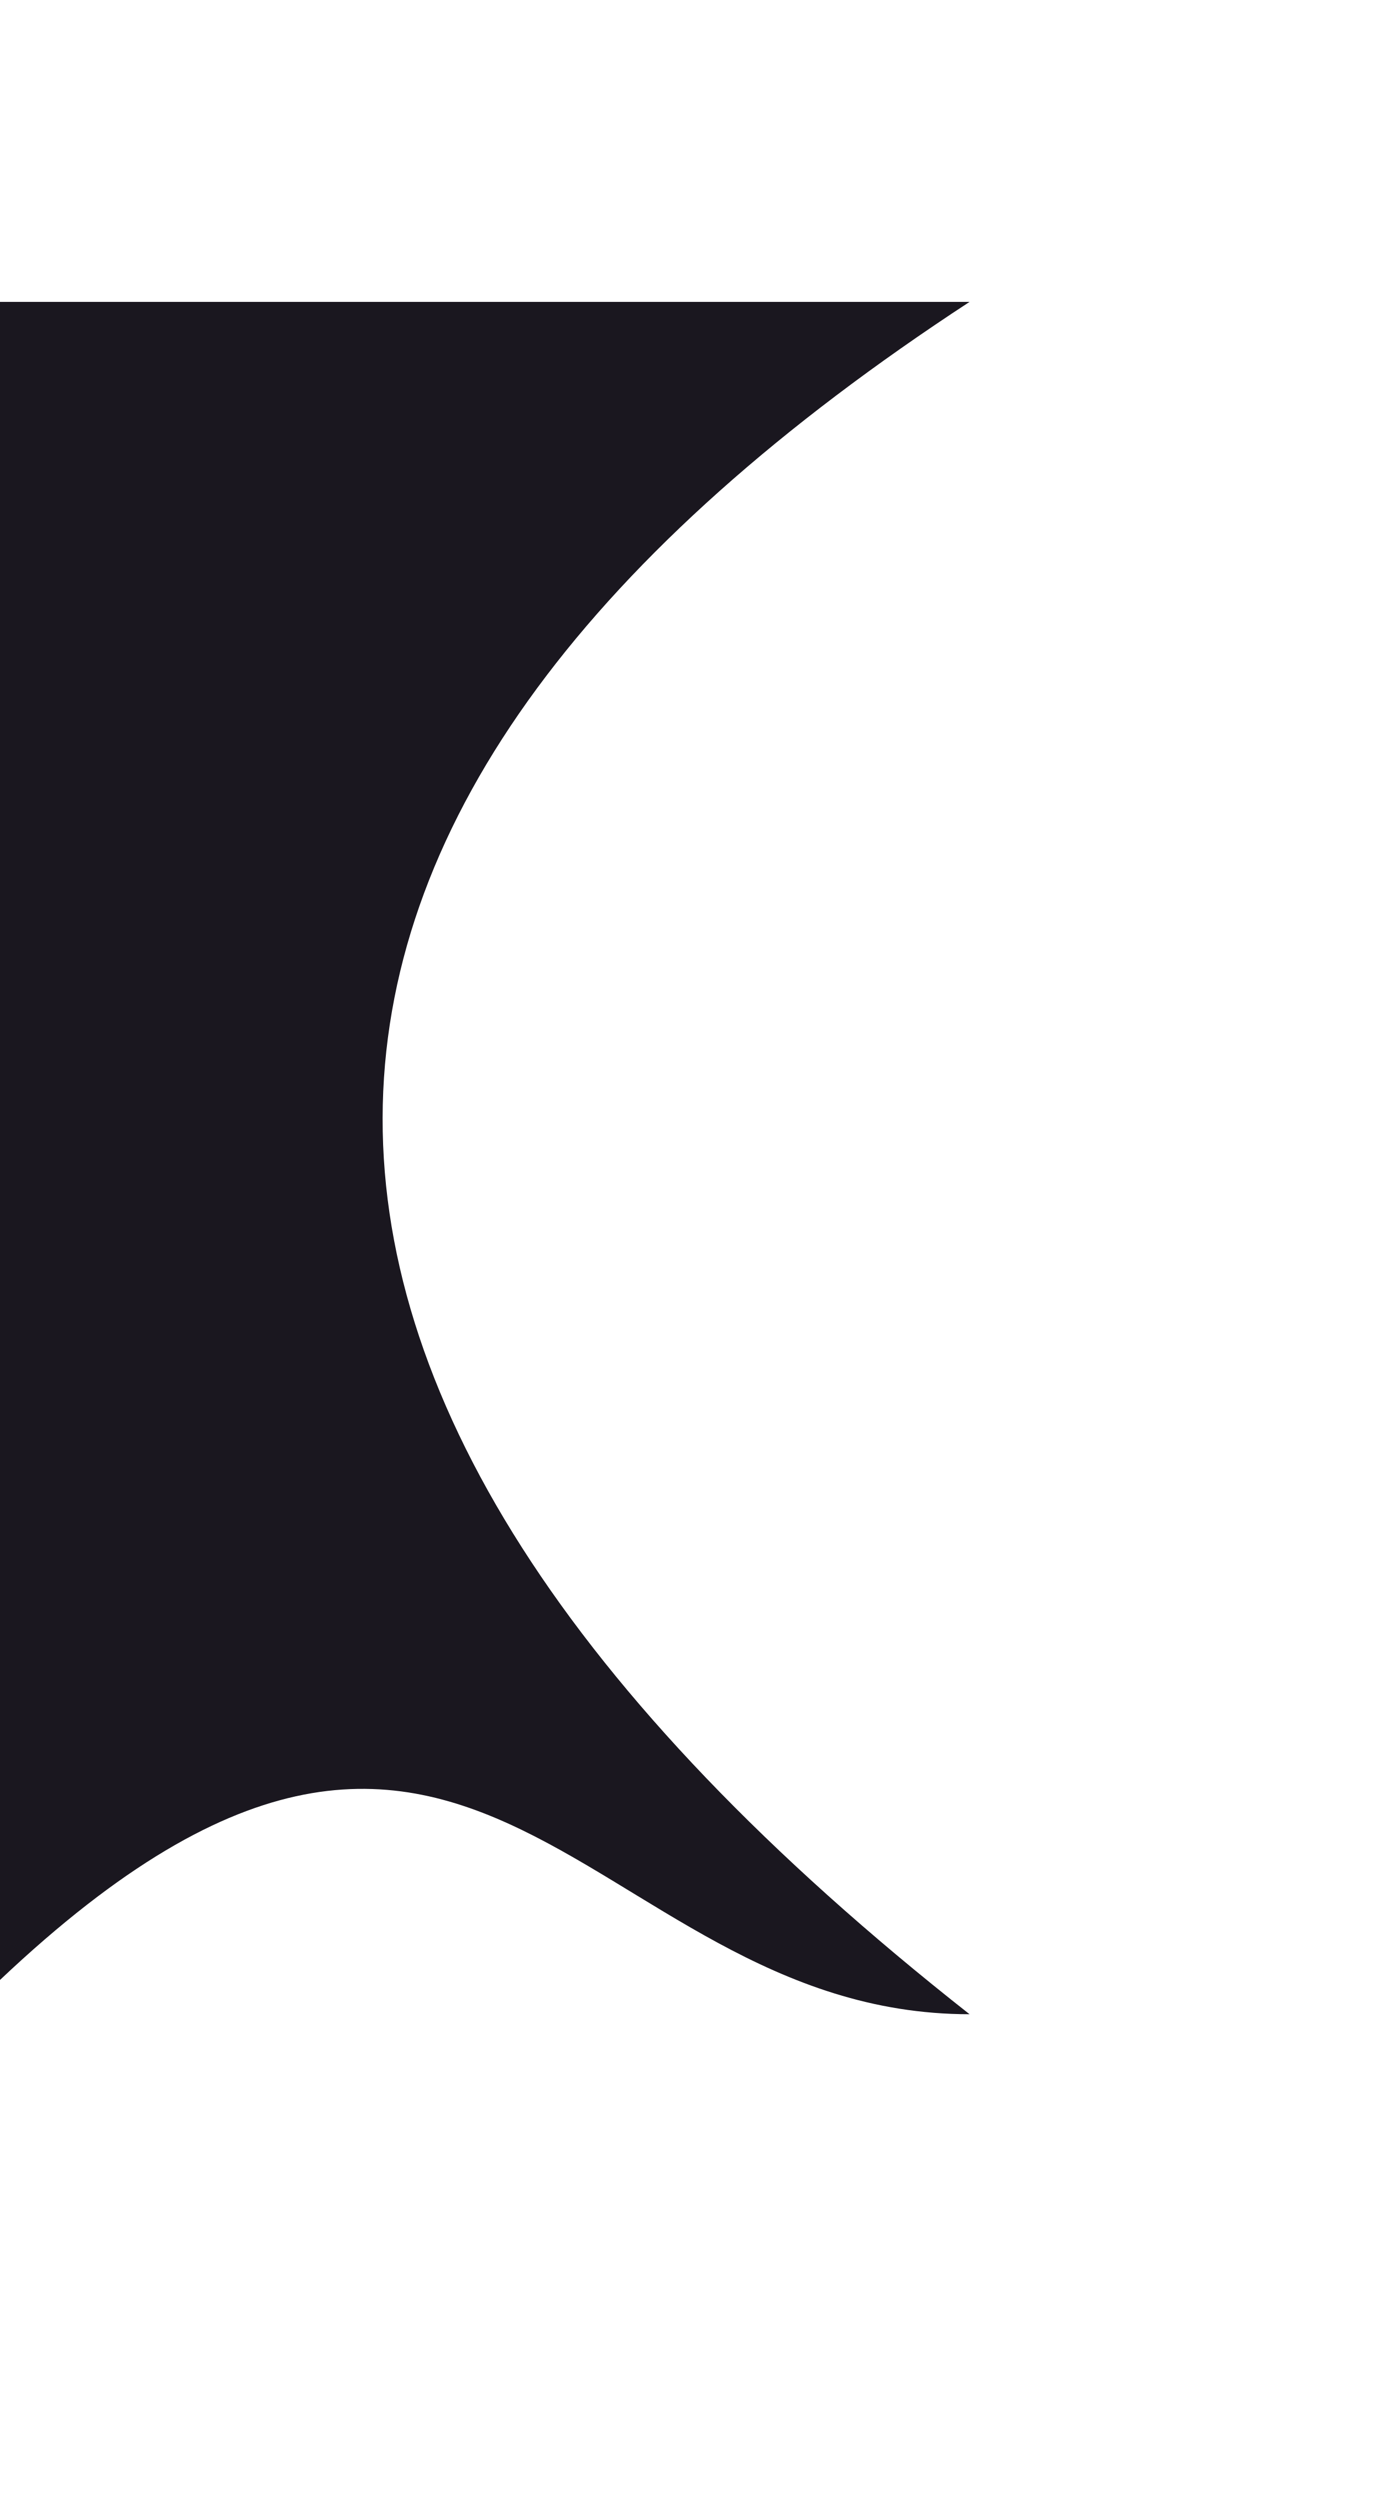
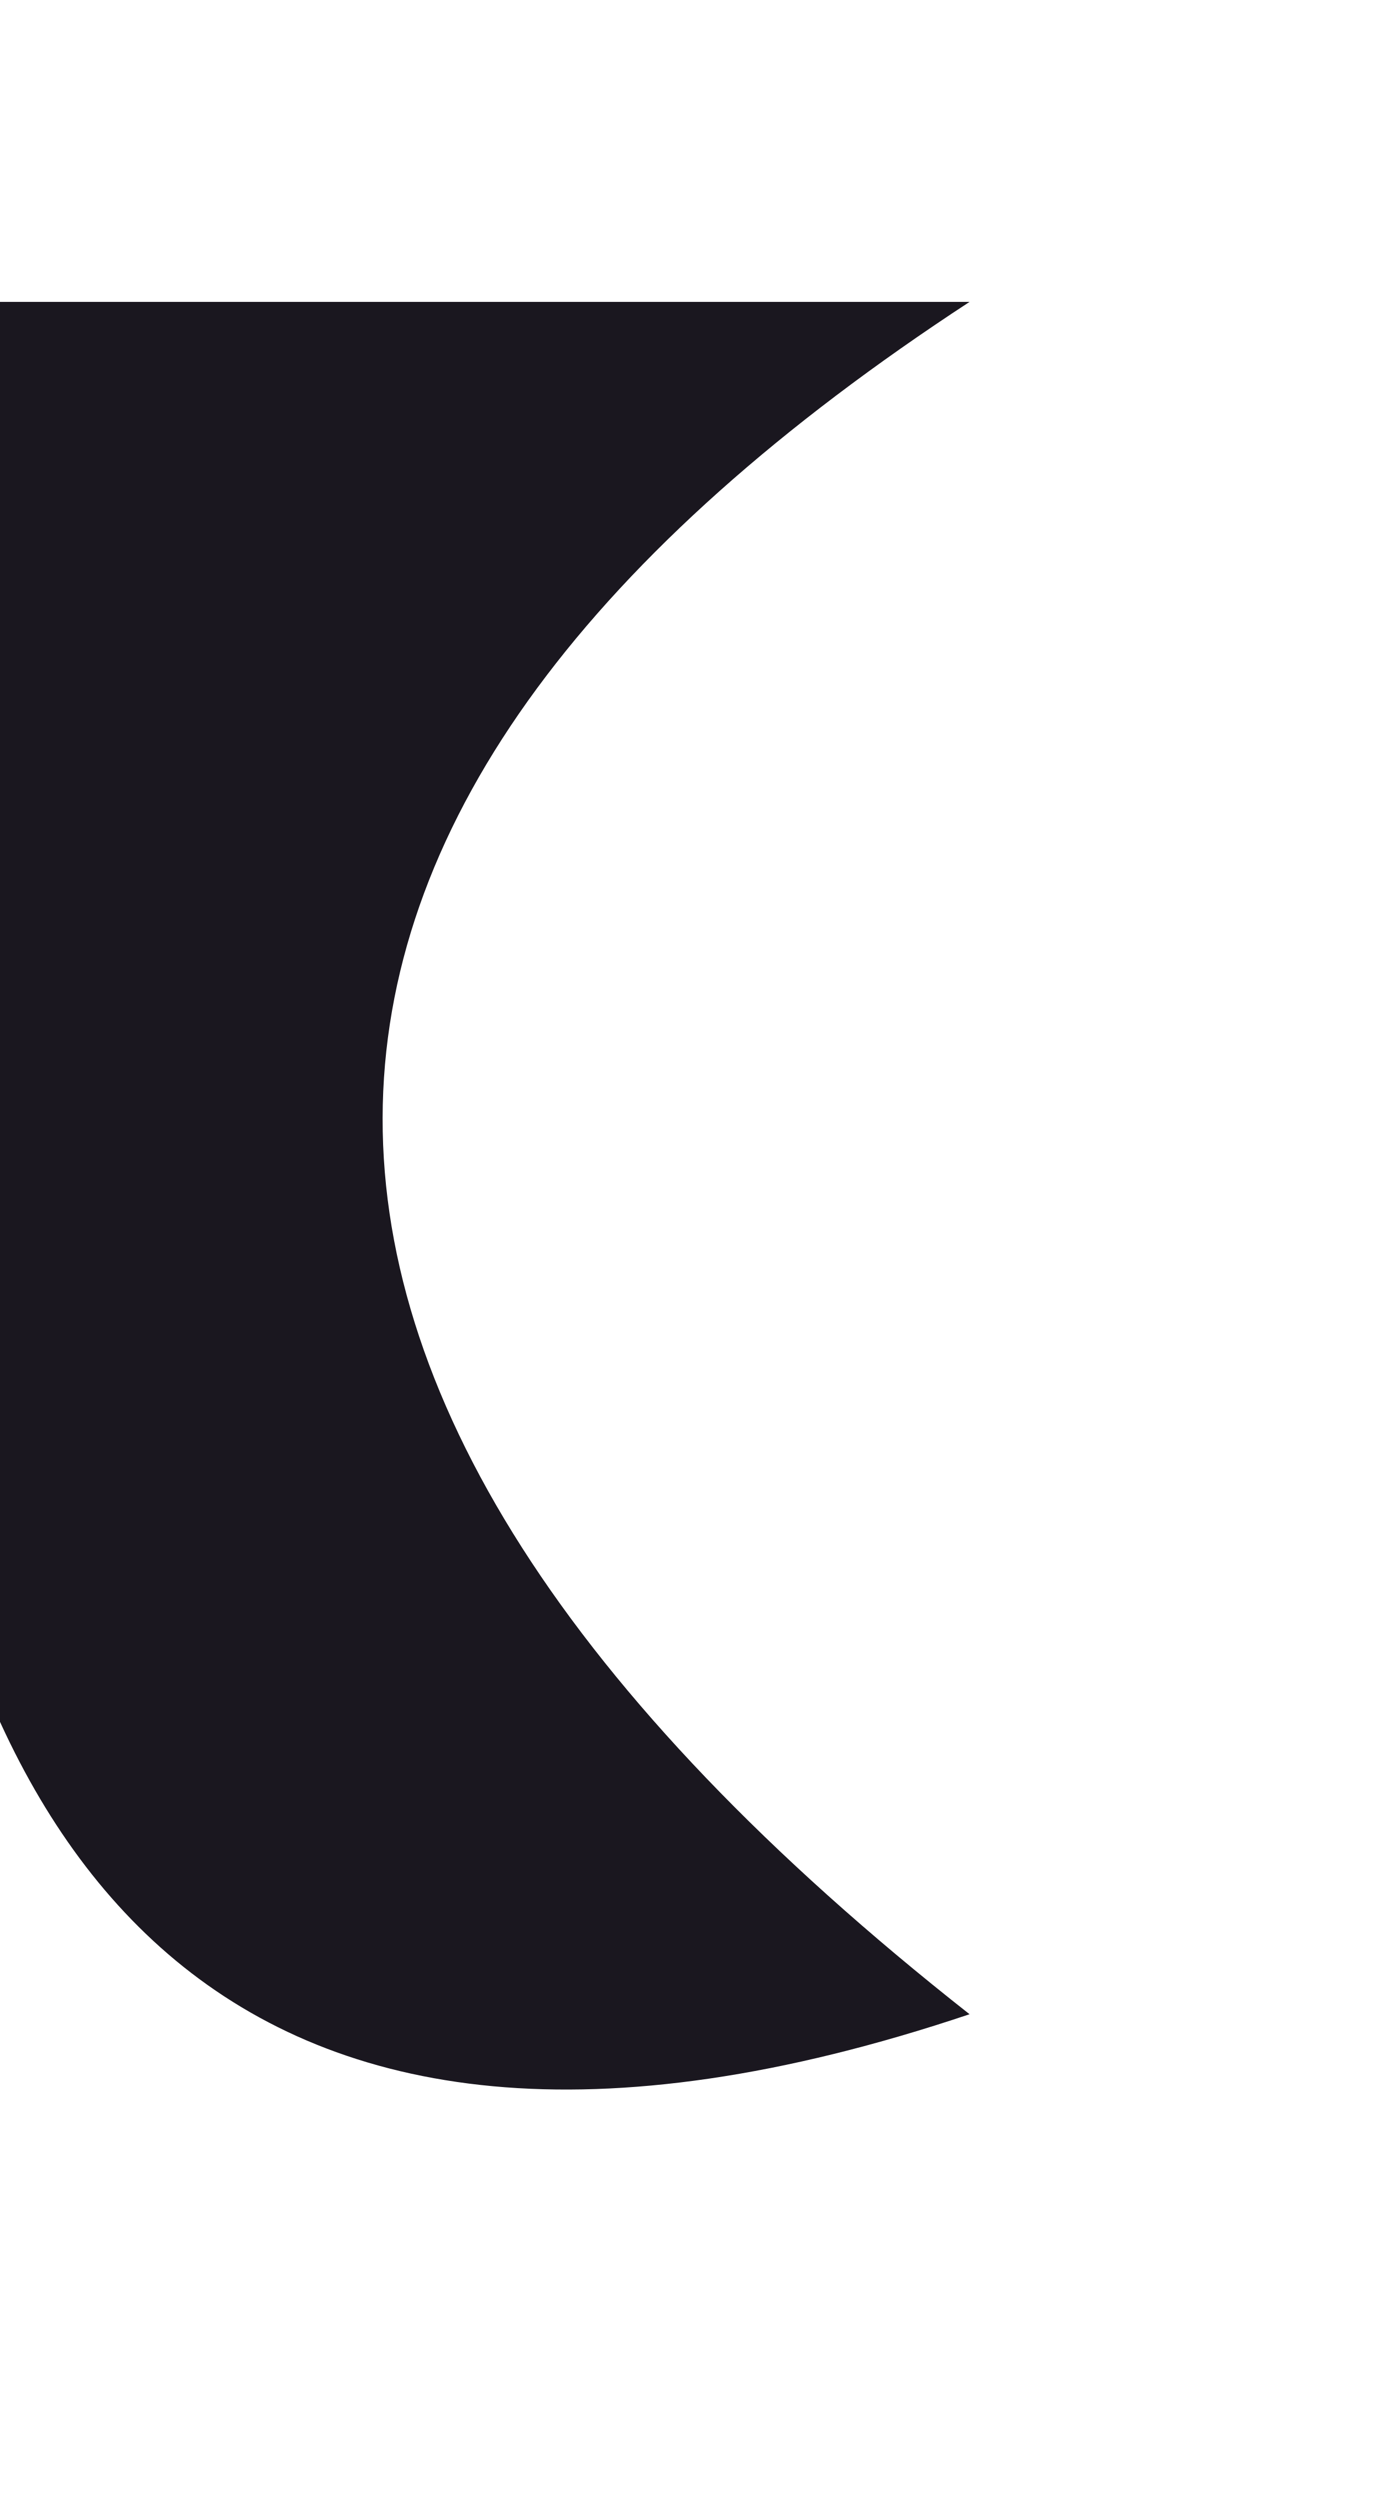
<svg xmlns="http://www.w3.org/2000/svg" width="293" height="530" viewBox="0 0 293 530" fill="none">
  <g filter="url(#filter0_f_1819_22789)">
-     <path d="M-7.445 64L205.556 64C45.334 168.748 34.041 292.039 205.556 427C122.374 427 99.555 319.5 -7.445 427C-114.444 534.5 -7.445 64 -7.445 64Z" fill="#1A171F" />
+     <path d="M-7.445 64L205.556 64C45.334 168.748 34.041 292.039 205.556 427C-114.444 534.5 -7.445 64 -7.445 64Z" fill="#1A171F" />
  </g>
  <defs>
    <filter id="filter0_f_1819_22789" x="-141.7" y="-22.7" width="433.955" height="552.368" filterUnits="userSpaceOnUse" color-interpolation-filters="sRGB">
      <feFlood flood-opacity="0" result="BackgroundImageFix" />
      <feBlend mode="normal" in="SourceGraphic" in2="BackgroundImageFix" result="shape" />
      <feGaussianBlur stdDeviation="43.35" result="effect1_foregroundBlur_1819_22789" />
    </filter>
  </defs>
</svg>